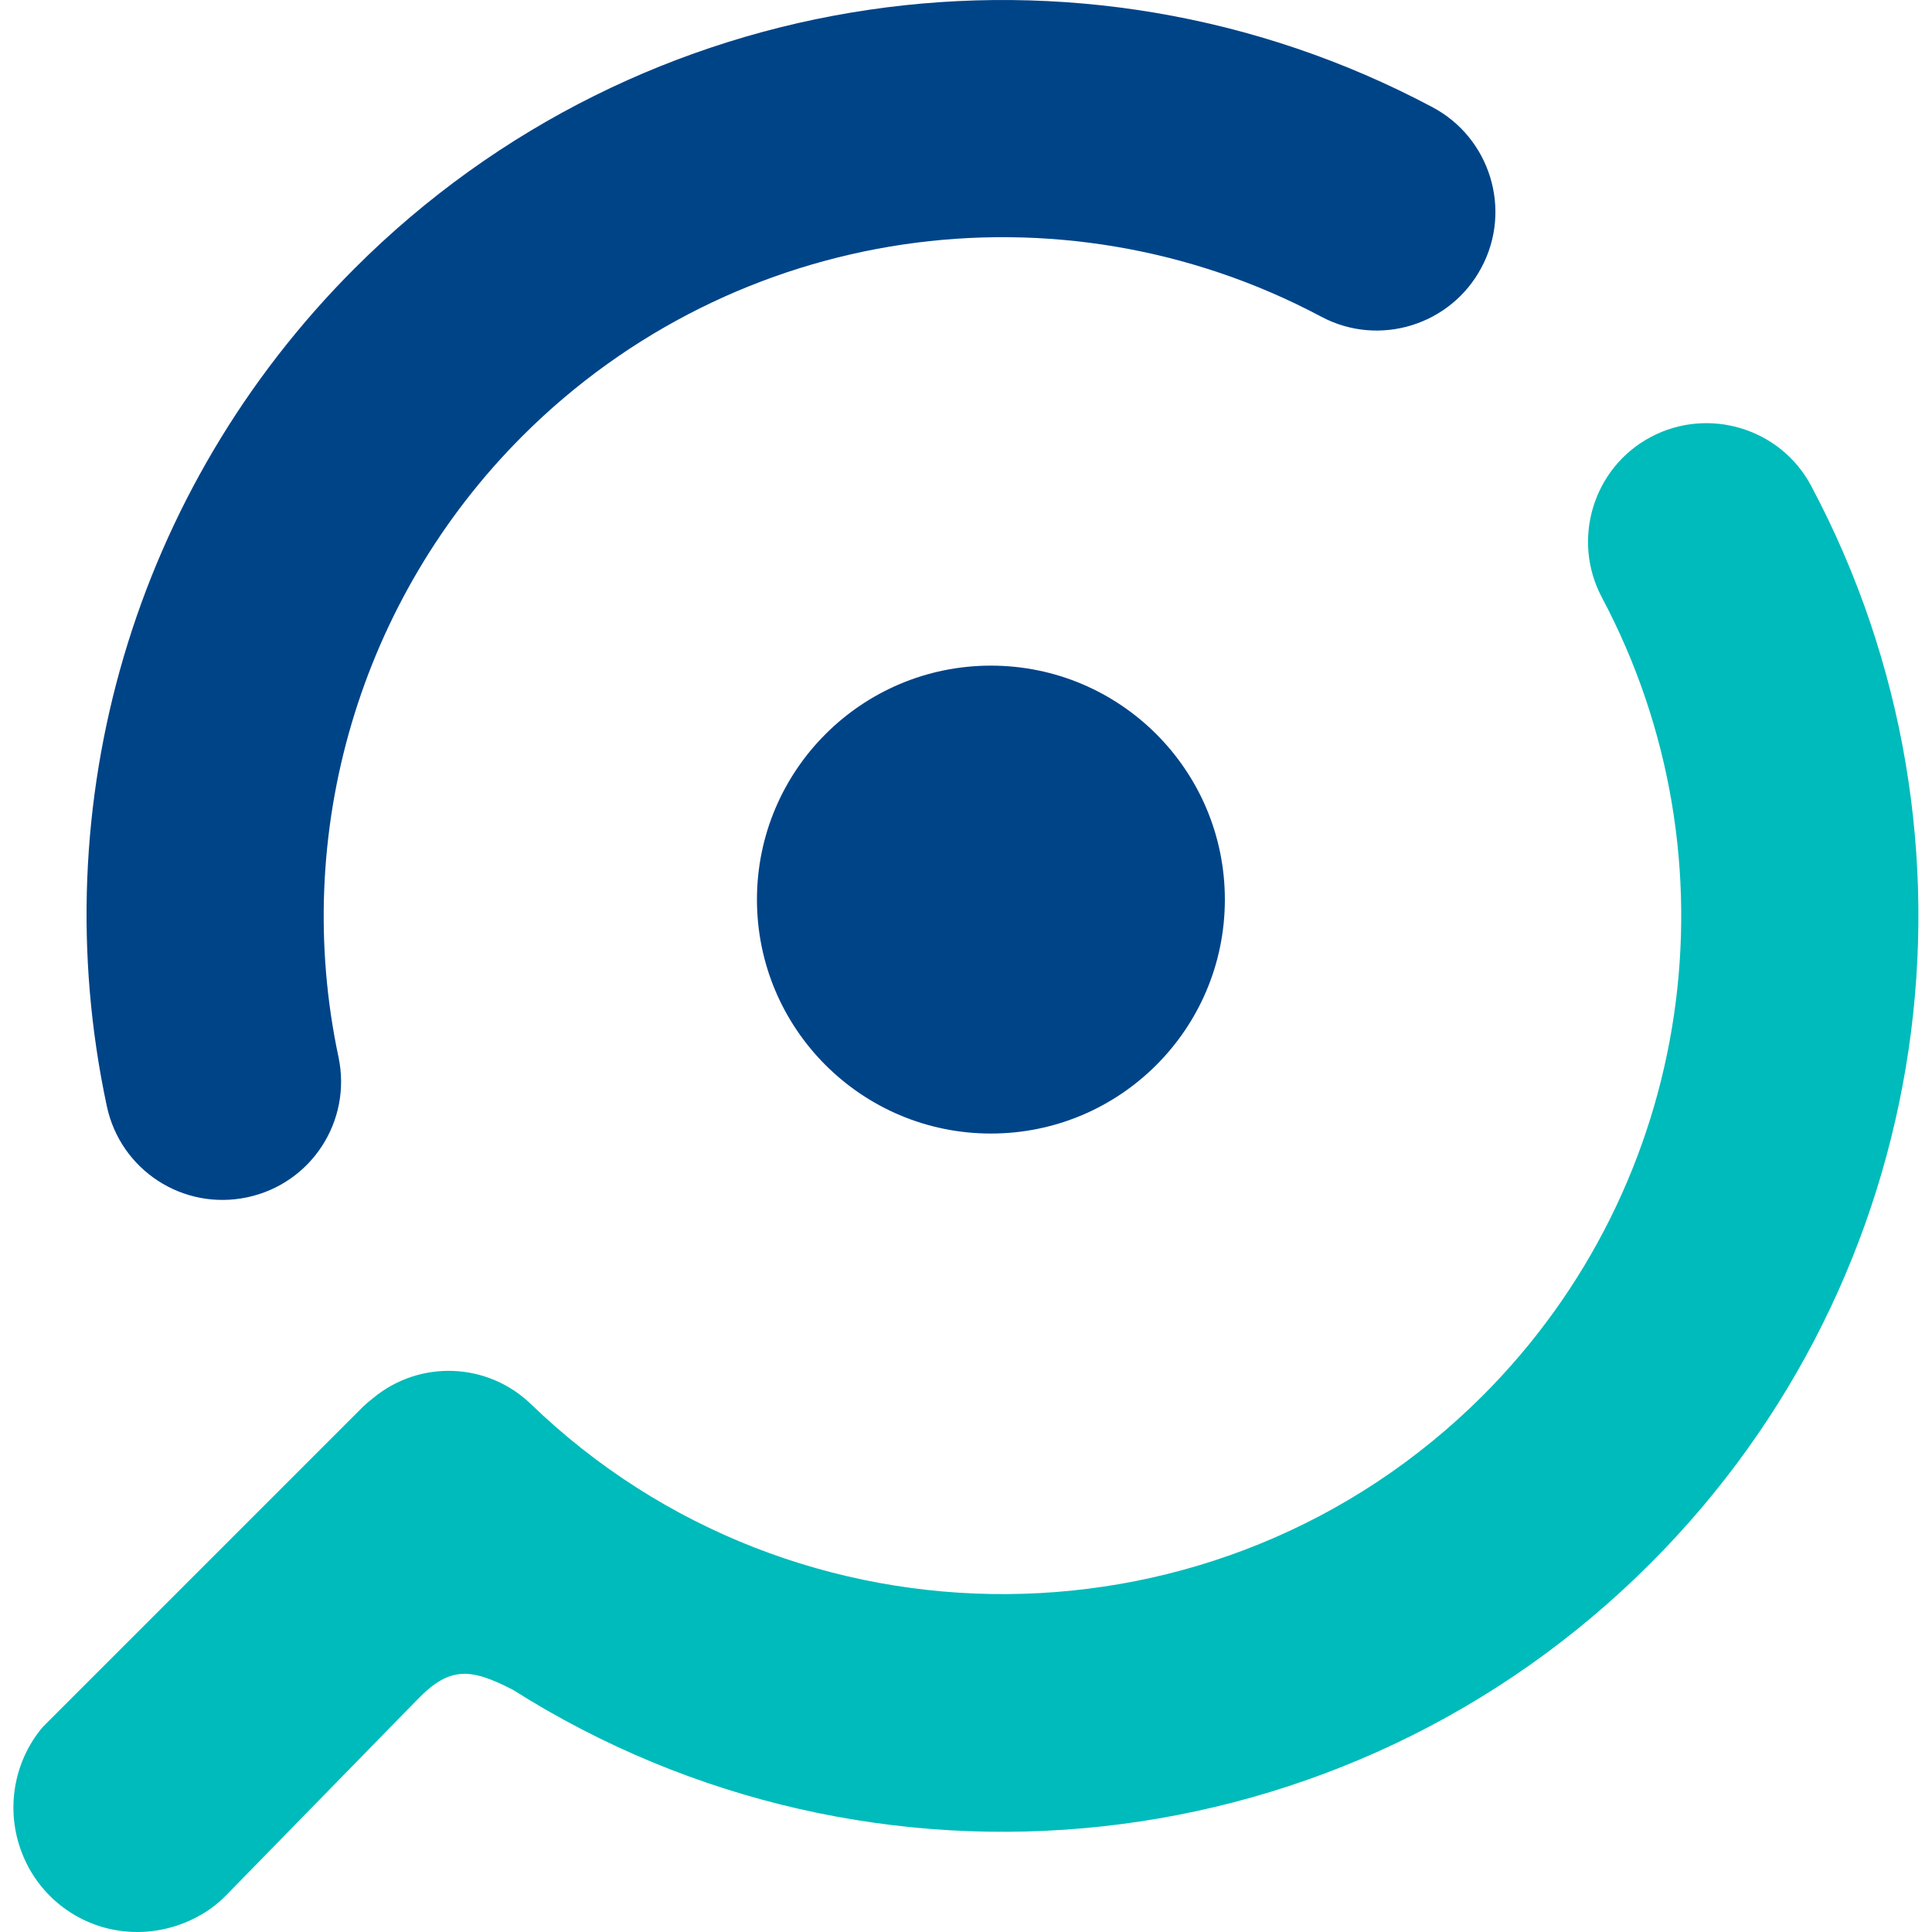
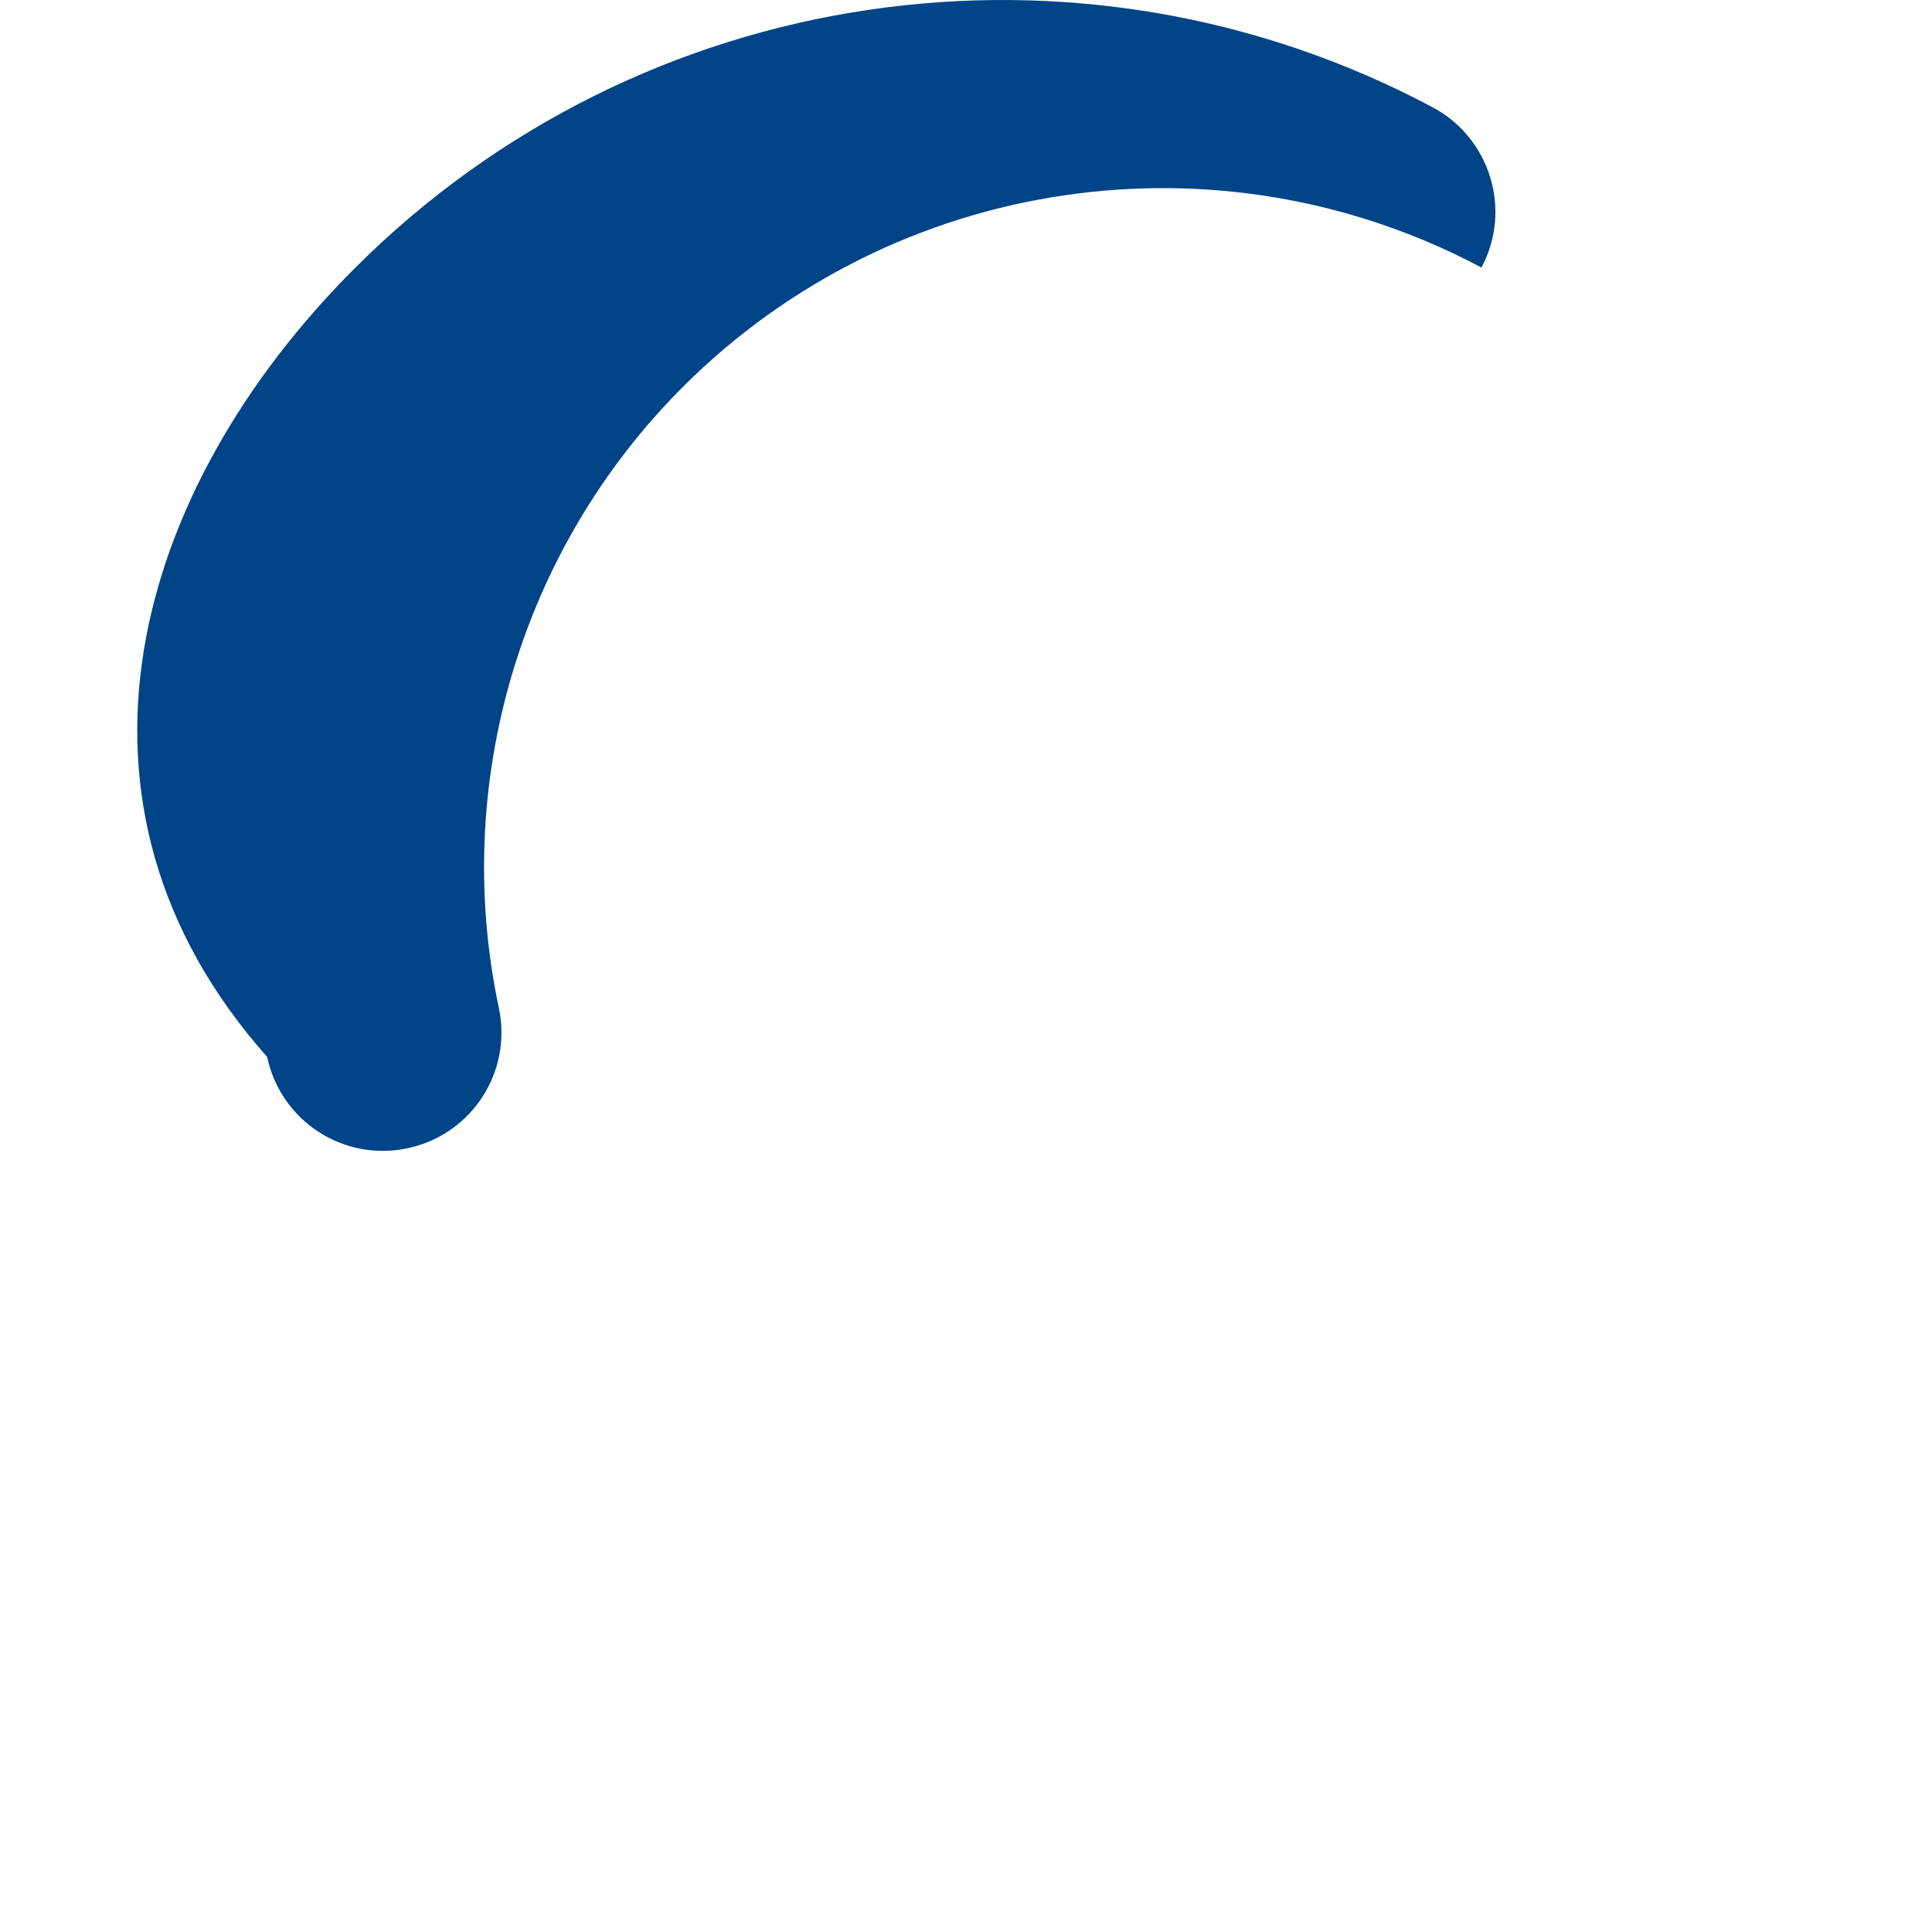
<svg xmlns="http://www.w3.org/2000/svg" id="Layer_1" x="0px" y="0px" viewBox="0 0 512 512" style="enable-background:new 0 0 512 512;" xml:space="preserve">
  <style type="text/css"> .st0{fill:#004488;} .st1{fill-rule:evenodd;clip-rule:evenodd;fill:#00BBBB;} </style>
  <g id="Camada_x0020_1">
    <g id="_2310814251664">
-       <circle class="st0" cx="262.6" cy="238.4" r="62" />
-       <path class="st0" d="M379.6,28.4c15.3,8.1,21.2,27.2,13,42.5c-8.1,15.3-27.2,21.2-42.5,13c-69.4-36.9-155.3-24.6-211.6,31.6 c-43.2,43.2-61.4,105.3-48.8,164.6c3.6,17-7.2,33.6-24.2,37.2c-17,3.6-33.6-7.2-37.2-24.2C11.2,213,35.5,129.6,94,71.1 C169.9-4.8,286-21.4,379.6,28.4L379.6,28.4z" />
-       <path class="st1" d="M98.9,370.5c12.3-10.2,30.3-9.5,41.8,1.6c70,67.6,182.5,67.4,252.2-2.2c56.2-56.2,68.5-142.2,31.6-211.6 c-8.1-15.3-2.3-34.4,13-42.5c15.3-8.1,34.4-2.3,42.5,13c49.8,93.6,33.2,209.7-42.7,285.6c-80.7,80.7-206,93.8-301.4,33.4v0 c-11.1-5.7-16.6-6.3-25.1,2.4l-50.9,52.1c-3.8,3.9-8.4,6.5-13.3,8.1c-3.2,1-6.6,1.6-10.2,1.6c-14,0-25.9-8.7-30.6-21 c-4.3-11-2.4-23.9,5.5-33.3l85.1-85.1C97.3,371.8,98.1,371.1,98.9,370.5L98.9,370.5z" />
+       <path class="st0" d="M379.6,28.4c15.3,8.1,21.2,27.2,13,42.5c-69.4-36.9-155.3-24.6-211.6,31.6 c-43.2,43.2-61.4,105.3-48.8,164.6c3.6,17-7.2,33.6-24.2,37.2c-17,3.6-33.6-7.2-37.2-24.2C11.2,213,35.5,129.6,94,71.1 C169.9-4.8,286-21.4,379.6,28.4L379.6,28.4z" />
    </g>
  </g>
</svg>